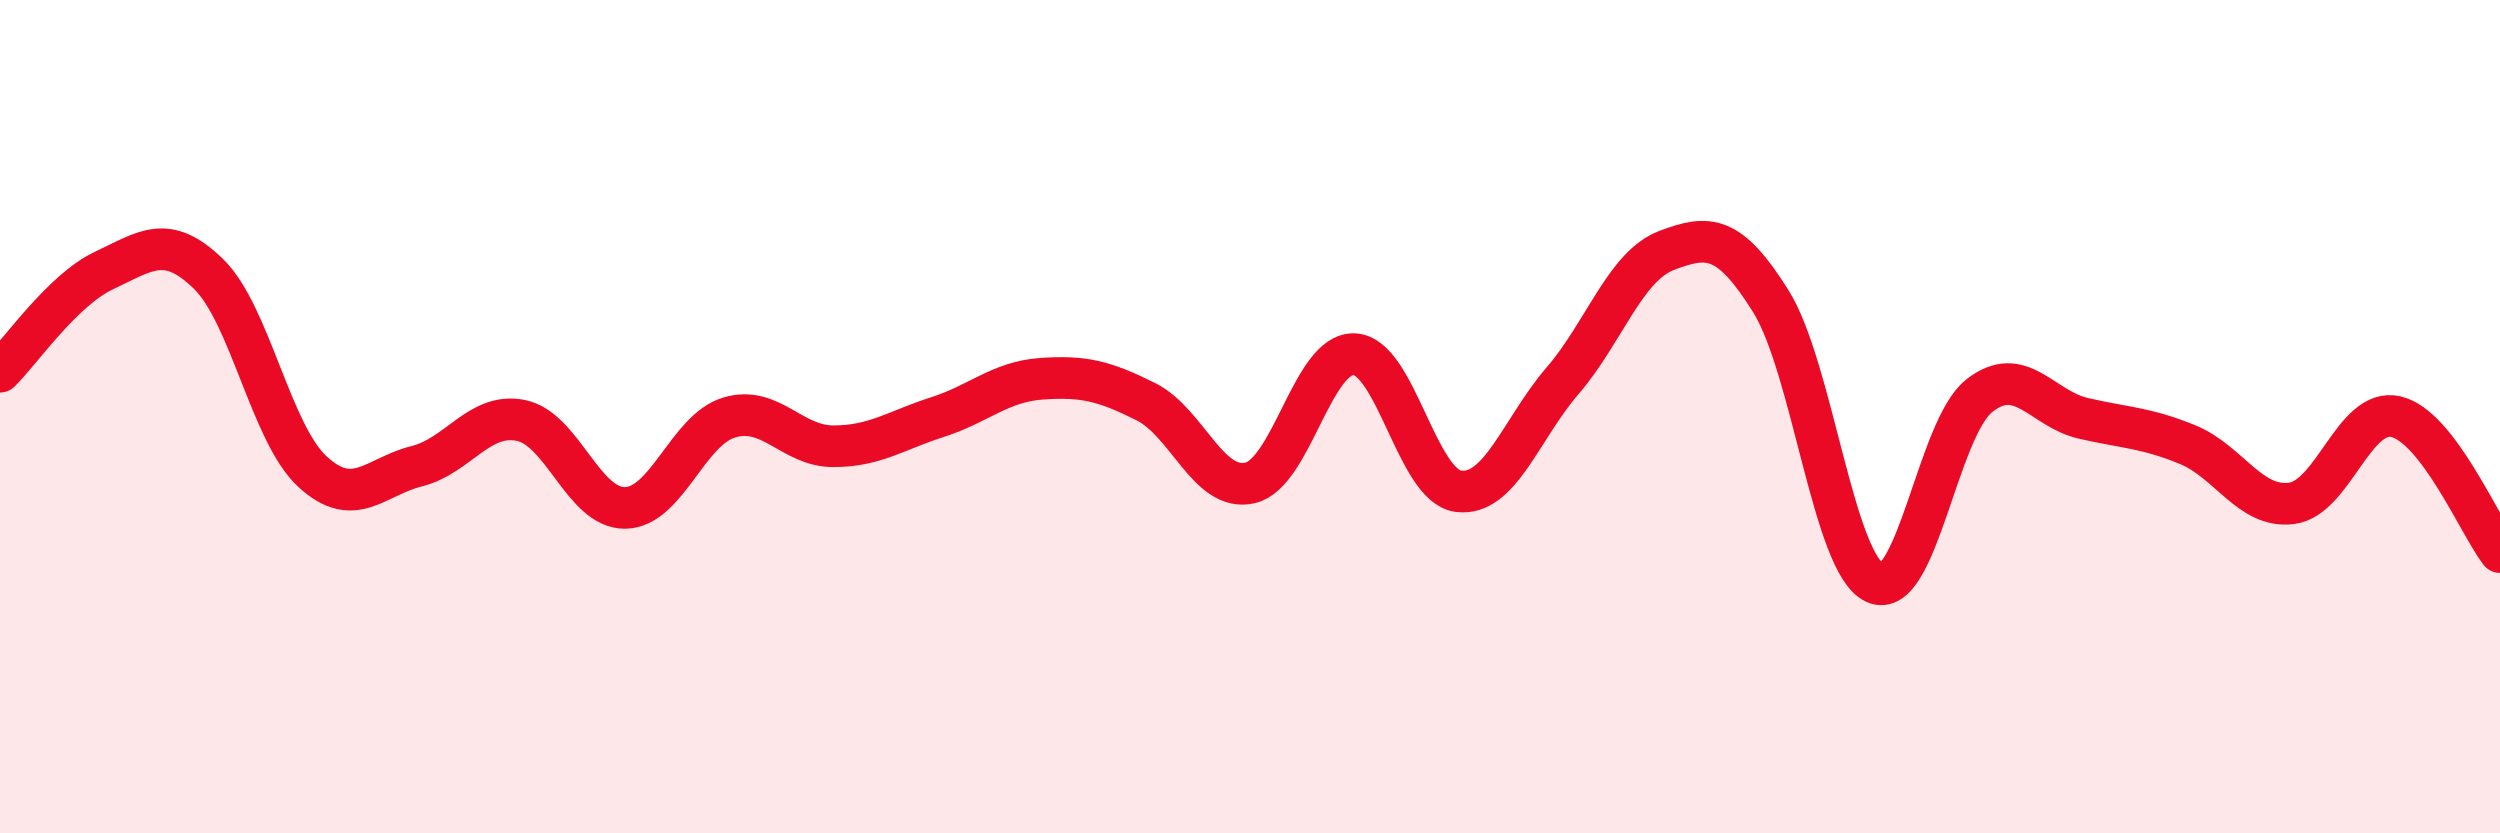
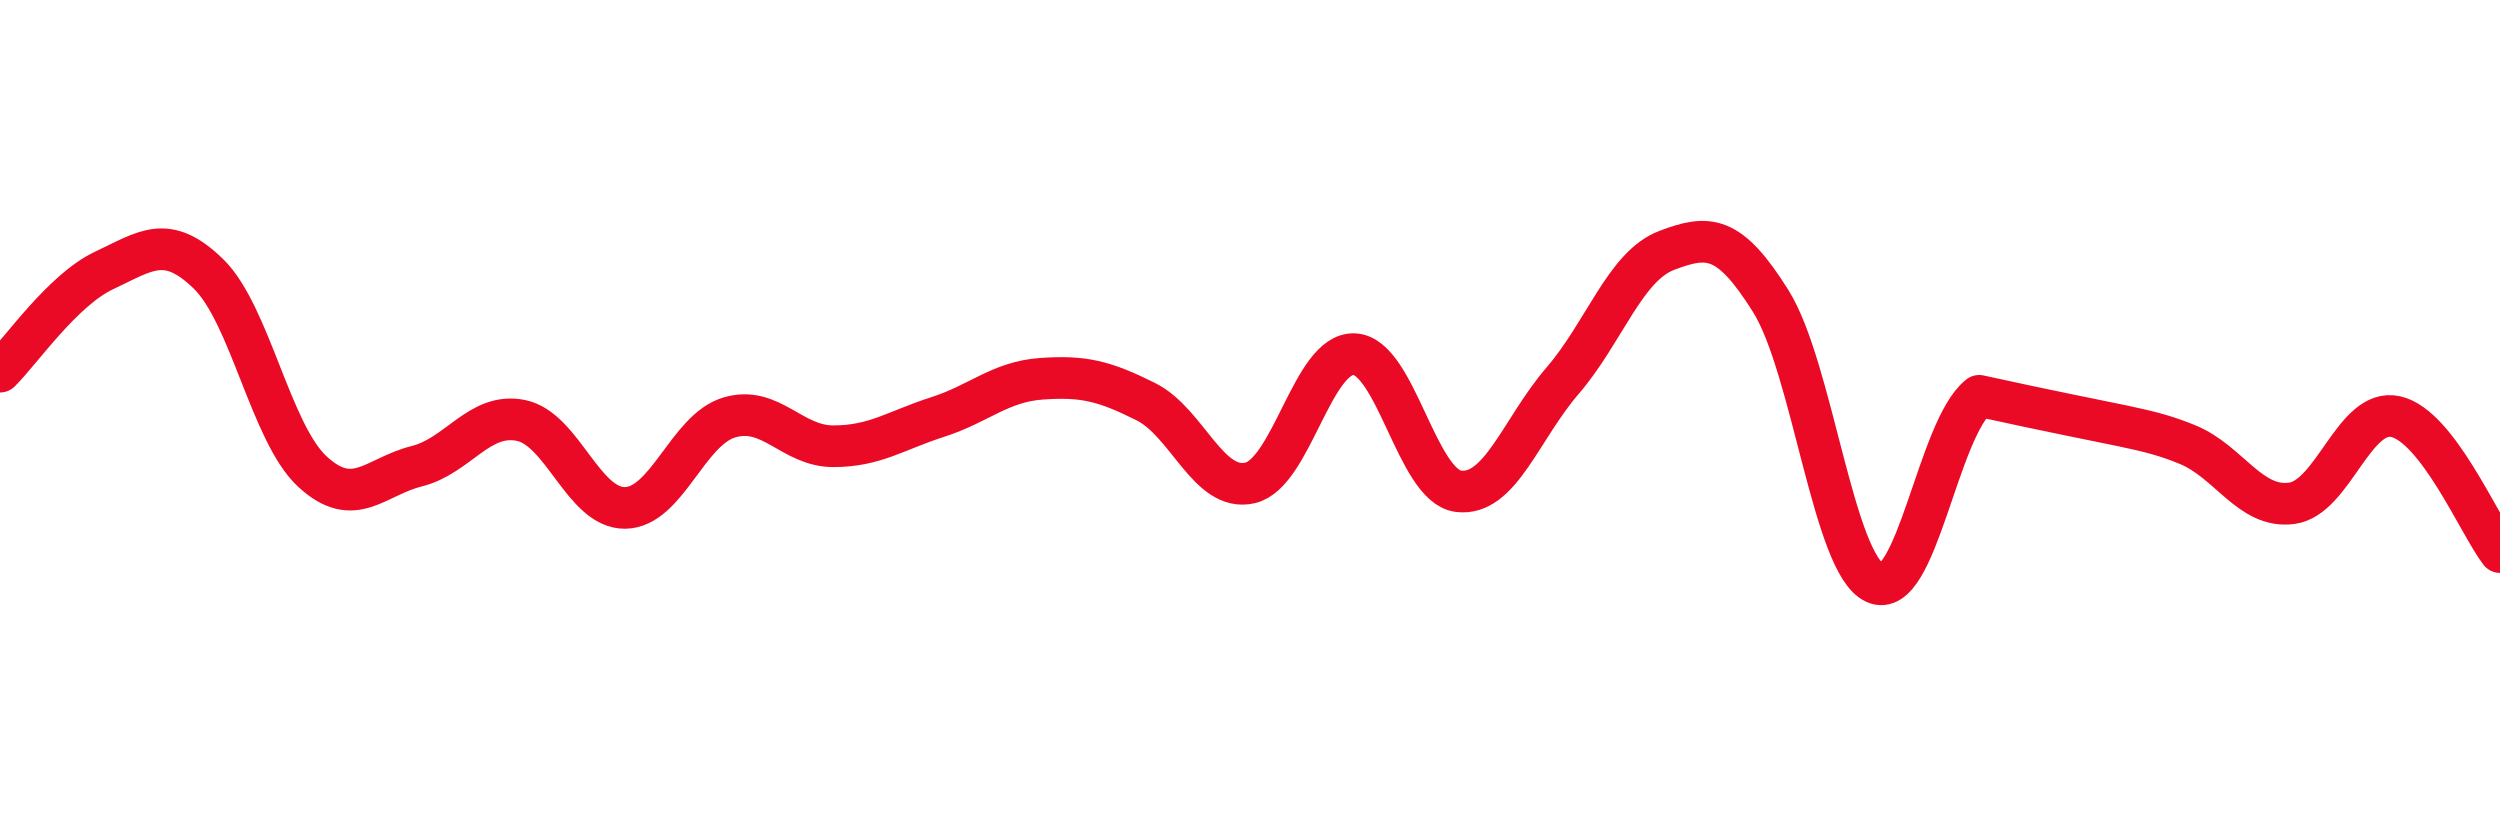
<svg xmlns="http://www.w3.org/2000/svg" width="60" height="20" viewBox="0 0 60 20">
-   <path d="M 0,8.92 C 0.5,8.43 1.5,6.96 2.5,6.49 C 3.5,6.02 4,5.6 5,6.57 C 6,7.54 6.5,10.4 7.5,11.32 C 8.5,12.24 9,11.44 10,11.19 C 11,10.94 11.5,9.89 12.5,10.09 C 13.5,10.29 14,12.2 15,12.19 C 16,12.18 16.5,10.32 17.5,10.02 C 18.5,9.72 19,10.71 20,10.71 C 21,10.71 21.5,10.33 22.5,10.01 C 23.5,9.69 24,9.16 25,9.09 C 26,9.02 26.5,9.14 27.5,9.64 C 28.5,10.14 29,11.82 30,11.59 C 31,11.36 31.5,8.46 32.5,8.5 C 33.5,8.54 34,11.66 35,11.79 C 36,11.92 36.5,10.3 37.5,9.14 C 38.5,7.98 39,6.39 40,6.01 C 41,5.63 41.5,5.63 42.5,7.23 C 43.5,8.83 44,13.54 45,13.99 C 46,14.44 46.5,10.29 47.5,9.5 C 48.5,8.71 49,9.81 50,10.04 C 51,10.27 51.5,10.26 52.5,10.67 C 53.5,11.08 54,12.21 55,12.08 C 56,11.95 56.5,9.77 57.5,10 C 58.5,10.23 59.5,12.6 60,13.25L60 20L0 20Z" fill="#EB0A25" opacity="0.1" stroke-linecap="round" stroke-linejoin="round" />
-   <path d="M 0,8.92 C 0.5,8.43 1.5,6.96 2.5,6.49 C 3.5,6.02 4,5.6 5,6.57 C 6,7.54 6.5,10.4 7.5,11.32 C 8.5,12.24 9,11.44 10,11.19 C 11,10.94 11.5,9.89 12.5,10.09 C 13.5,10.29 14,12.2 15,12.19 C 16,12.18 16.5,10.32 17.5,10.02 C 18.5,9.72 19,10.71 20,10.71 C 21,10.71 21.5,10.33 22.5,10.01 C 23.5,9.69 24,9.16 25,9.09 C 26,9.02 26.5,9.14 27.5,9.64 C 28.5,10.14 29,11.82 30,11.59 C 31,11.36 31.5,8.46 32.5,8.5 C 33.5,8.54 34,11.66 35,11.79 C 36,11.92 36.5,10.3 37.5,9.14 C 38.5,7.98 39,6.39 40,6.01 C 41,5.63 41.5,5.63 42.5,7.23 C 43.5,8.83 44,13.54 45,13.99 C 46,14.44 46.5,10.29 47.5,9.5 C 48.5,8.71 49,9.81 50,10.04 C 51,10.27 51.5,10.26 52.5,10.67 C 53.5,11.08 54,12.21 55,12.08 C 56,11.95 56.5,9.77 57.5,10 C 58.5,10.23 59.5,12.6 60,13.25" stroke="#EB0A25" stroke-width="1" fill="none" stroke-linecap="round" stroke-linejoin="round" />
+   <path d="M 0,8.92 C 0.5,8.43 1.5,6.96 2.5,6.49 C 3.5,6.02 4,5.6 5,6.57 C 6,7.54 6.5,10.4 7.5,11.32 C 8.5,12.24 9,11.44 10,11.19 C 11,10.94 11.5,9.89 12.5,10.09 C 13.5,10.29 14,12.2 15,12.19 C 16,12.18 16.5,10.32 17.5,10.02 C 18.5,9.72 19,10.71 20,10.71 C 21,10.71 21.5,10.33 22.5,10.01 C 23.5,9.69 24,9.16 25,9.09 C 26,9.02 26.5,9.14 27.5,9.64 C 28.5,10.14 29,11.82 30,11.59 C 31,11.36 31.5,8.46 32.5,8.5 C 33.5,8.54 34,11.66 35,11.79 C 36,11.92 36.5,10.3 37.5,9.14 C 38.5,7.98 39,6.39 40,6.01 C 41,5.63 41.5,5.63 42.5,7.23 C 43.5,8.83 44,13.54 45,13.99 C 46,14.44 46.5,10.29 47.5,9.5 C 51,10.27 51.5,10.26 52.5,10.67 C 53.5,11.08 54,12.21 55,12.08 C 56,11.95 56.5,9.77 57.5,10 C 58.5,10.23 59.5,12.6 60,13.25" stroke="#EB0A25" stroke-width="1" fill="none" stroke-linecap="round" stroke-linejoin="round" />
</svg>